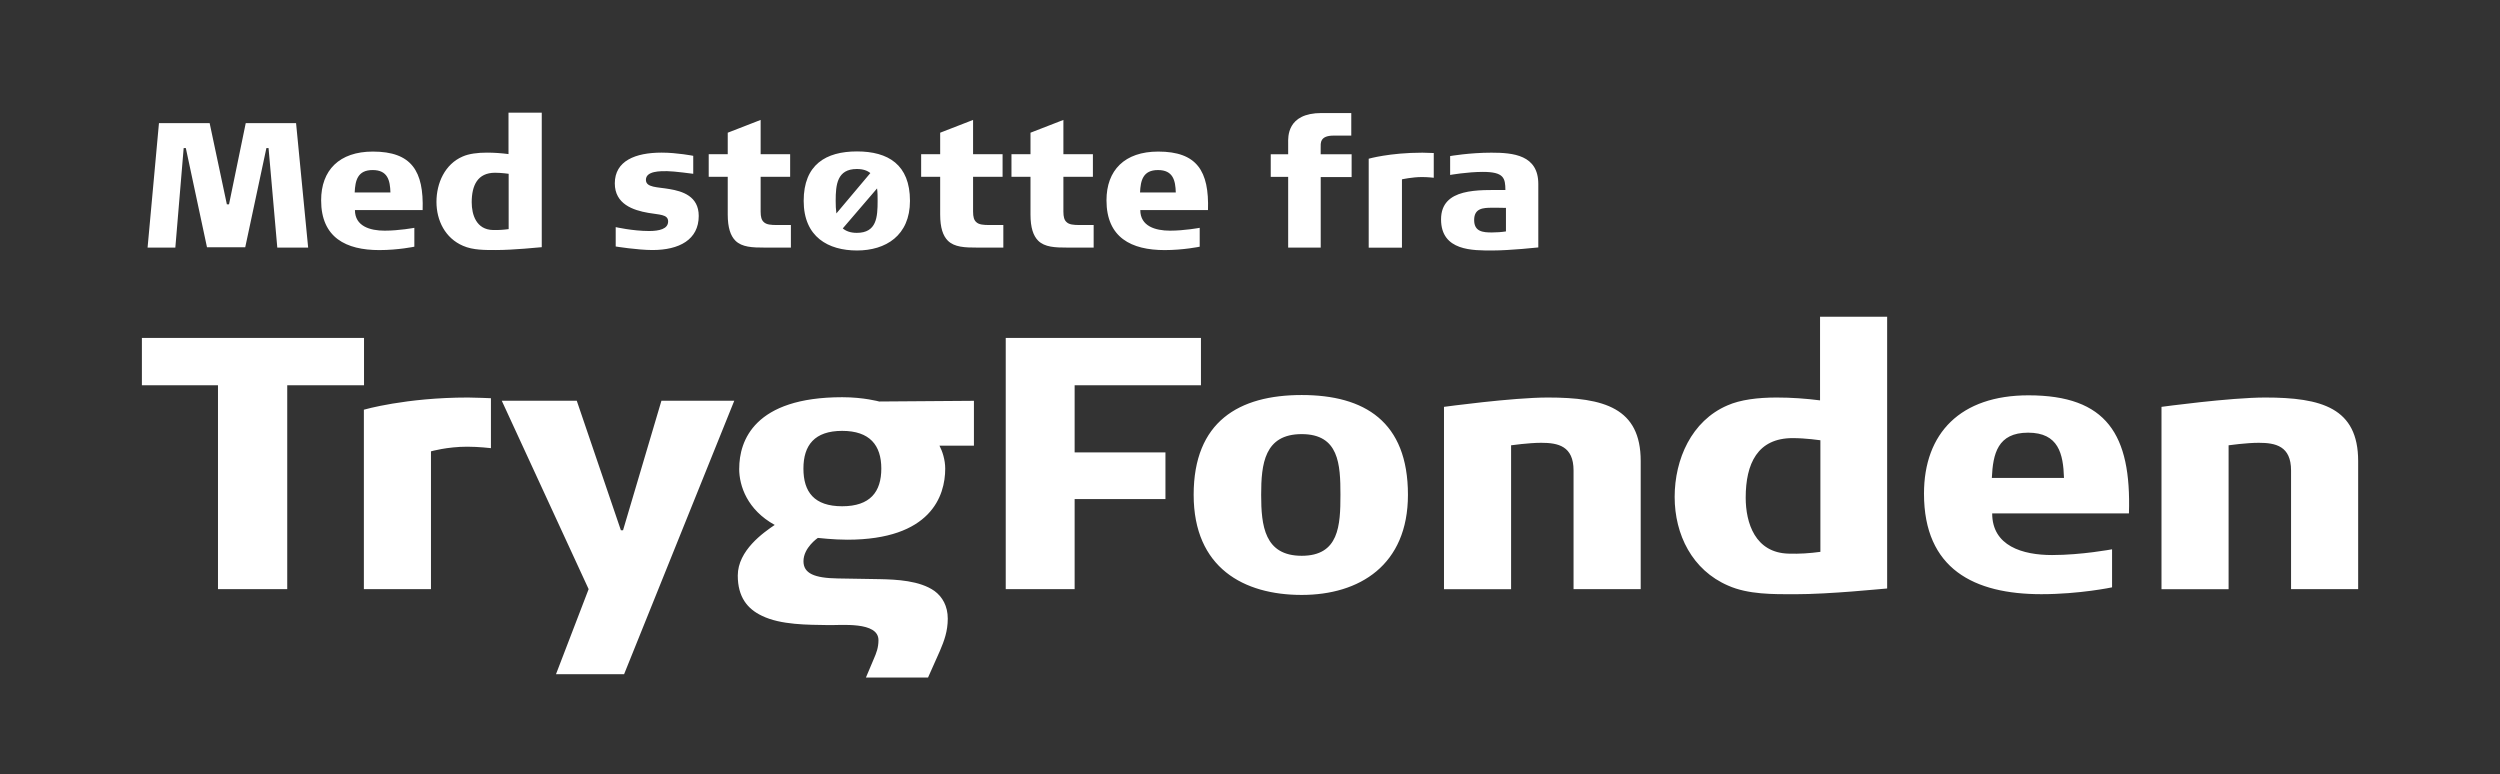
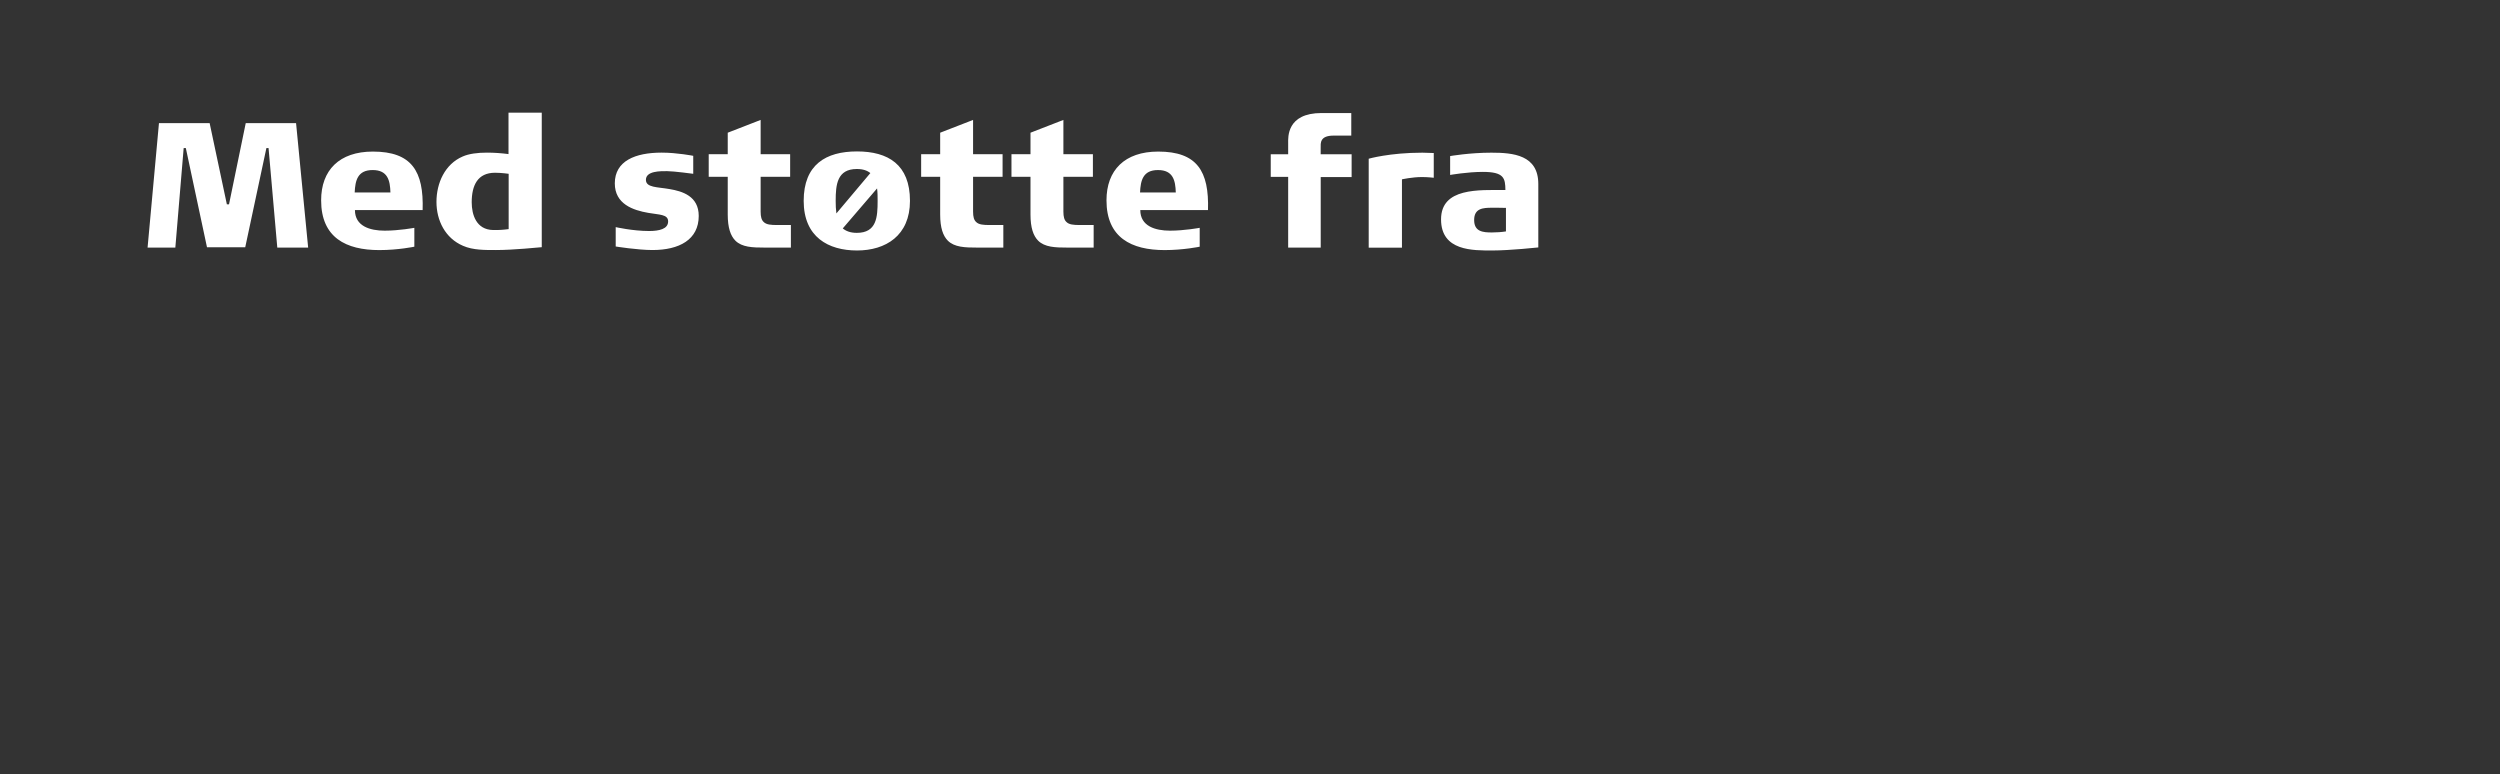
<svg xmlns="http://www.w3.org/2000/svg" id="Layer_1" version="1.1" viewBox="0 0 500.73 155.08">
  <rect x="0" y="0" width="500.73" height="155.08" fill="#333333" stroke="none" />
  <defs>
    <style>
      .st0 {
        fill: #fff;
      }
    </style>
  </defs>
-   <path class="st0" d="M57.53,77.17h15.38v-9.49H28.42v9.49h15.24v40.83h13.87v-40.83ZM98.33,89.75v-9.99s-3.31-.14-4.6-.14c-12.51,0-20.85,2.44-20.85,2.44v35.94h13.44v-27.6s3.24-.93,7.26-.93c2.3,0,4.74.29,4.74.29M125,135.04l22.07-54.78h-14.59l-7.69,25.95h-.43l-8.84-25.95h-15.02l17.4,37.74-6.54,17.04h13.66ZM148.05,93.85c0,3.52,1.65,8.27,7.12,11.29-2.23,1.51-7.4,5.1-7.4,10.14,0,4.31,1.94,6.68,4.82,8.05,3.81,1.87,9.27,1.8,13.3,1.87,2.44.07,10.06-.79,10.06,3.02,0,1.51-.43,2.59-.93,3.74l-1.58,3.74h12.44l2.37-5.32c.86-2.01,1.58-3.95,1.58-6.47s-1.08-4.38-2.66-5.54c-2.95-2.09-7.62-2.3-10.93-2.37l-8.41-.14c-4.74-.07-6.9-1.01-6.9-3.45,0-2.73,2.88-4.67,2.88-4.67,0,0,3.16.36,5.89.36,16.75,0,19.62-8.77,19.62-14.23,0-1.8-.58-3.52-1.15-4.6h6.9v-8.99l-18.98.14s-3.09-.86-7.4-.86c-17.61,0-20.63,8.7-20.63,14.31M176.52,93.85c0,4.67-2.23,7.55-7.84,7.55s-7.76-2.87-7.76-7.55,2.23-7.55,7.76-7.55,7.84,2.88,7.84,7.55M215.24,77.17h25.3v-9.49h-39.1v50.32h13.8v-18.04h18.19v-9.35h-18.19v-13.44ZM282,99.1c0-14.67-8.7-19.98-21.28-19.98s-21.64,5.32-21.64,19.98,10.06,20.06,21.64,20.06,21.28-5.97,21.28-20.06M268.48,99.1c0,6.18-.29,12.22-7.76,12.22s-8.12-6.04-8.12-12.22.65-12.15,8.12-12.15,7.76,6.04,7.76,12.15M315.18,118h13.44v-25.66c0-10.64-7.33-12.72-18.62-12.72-7.05,0-20.78,1.87-20.78,1.87v36.52h13.44v-28.82s3.52-.5,6.04-.5c3.38,0,6.47.65,6.47,5.54v23.79ZM377.98,117.86v-54.42h-13.44v16.75c-2.8-.36-5.75-.57-8.7-.57-3.74,0-7.26.43-9.85,1.58-7.19,3.09-10.57,10.78-10.57,18.33s3.52,14.66,10.71,17.76c4.03,1.8,9.06,1.73,13.37,1.73,7.12,0,17.32-1.08,18.47-1.15M364.61,88.17v22.36c-2.09.29-4.24.43-6.33.36-6.76-.14-8.63-6.18-8.63-11.21,0-6.83,2.37-11.93,9.42-11.93,2.59,0,5.54.43,5.54.43M399.02,102.83h27.39c.5-15.81-4.46-23.65-20.13-23.65-13.59,0-20.92,7.55-20.92,19.7,0,15.1,10.06,20.13,23.51,20.13,7.69,0,14.16-1.37,14.16-1.37v-7.62s-6.11,1.15-12.01,1.15-12-1.8-12-8.34M413.4,95.72h-14.45c.22-4.82,1.15-9.06,7.26-9.06s7.04,4.24,7.19,9.06M458.88,118h13.44v-25.66c0-10.64-7.33-12.72-18.62-12.72-7.04,0-20.77,1.87-20.77,1.87v36.52h13.44v-28.82s3.52-.5,6.04-.5c3.38,0,6.47.65,6.47,5.54v23.79Z" />
  <path class="st0" d="M301.63,41.65v4.7c-.85.14-1.92.21-2.81.21-1.78,0-3.56-.14-3.56-2.49s1.78-2.46,3.56-2.46c.46,0,2.24,0,2.81.03M308.11,49.56v-12.71c0-5.81-5.02-6.27-9.4-6.27s-8.26.68-8.26.68v3.78s3.45-.61,6.55-.61c4.24,0,4.49,1.25,4.52,3.63-5.34,0-12.89-.5-12.89,5.88s6.41,6.23,10.33,6.23c3.45,0,9.15-.61,9.15-.61M287.17,35.6v-4.95s-1.64-.07-2.28-.07c-6.55,0-10.75,1.21-10.75,1.21v17.81h6.66v-13.68s2.03-.46,4.02-.46c1.14,0,2.35.14,2.35.14M264.52,35.46h6.2v-4.56h-6.2v-1.25c0-.96-.21-2.49,2.6-2.49h3.53v-4.52h-5.95c-7.02,0-6.69,4.91-6.69,5.98v2.28h-3.49v4.52h3.49v14.17h6.52v-14.14ZM235.5,38.55h-7.16c.11-2.39.57-4.49,3.6-4.49s3.49,2.1,3.56,4.49M228.38,42.08h13.57c.25-7.83-2.21-11.72-9.97-11.72-6.73,0-10.36,3.74-10.36,9.76,0,7.48,4.99,9.97,11.65,9.97,3.81,0,7.02-.68,7.02-.68v-3.78s-3.03.57-5.95.57-5.95-.89-5.95-4.13M213.81,49.59h5.24v-4.52h-2.78c-1.21,0-2.14-.07-2.67-.61-.43-.39-.61-1.03-.61-2.07v-6.98h5.91v-4.52h-5.91v-6.87l-6.59,2.56v4.31h-3.81v4.52h3.81v7.55c0,2.67.57,4.27,1.53,5.24,1.32,1.32,3.42,1.39,5.88,1.39M195.72,49.59h5.24v-4.52h-2.78c-1.21,0-2.14-.07-2.67-.61-.43-.39-.61-1.03-.61-2.07v-6.98h5.91v-4.52h-5.91v-6.87l-6.59,2.56v4.31h-3.81v4.52h3.81v7.55c0,2.67.57,4.27,1.53,5.24,1.32,1.32,3.42,1.39,5.88,1.39M175.78,40.23c0,3.24-.18,6.41-4.17,6.41-1.28,0-2.17-.36-2.81-.89l6.87-8.01c.11.78.11,1.64.11,2.49M174.32,34.67l-6.8,8.08c-.11-.82-.14-1.67-.14-2.53,0-3.24.29-6.37,4.24-6.37,1.25,0,2.1.32,2.71.82M182.26,40.23c0-7.27-4.38-9.9-10.61-9.9s-10.68,2.64-10.68,9.9,4.95,9.94,10.68,9.94,10.61-2.96,10.61-9.94M153.17,49.59h5.24v-4.52h-2.78c-1.21,0-2.14-.07-2.67-.61-.43-.39-.61-1.03-.61-2.07v-6.98h5.91v-4.52h-5.91v-6.87l-6.59,2.56v4.31h-3.81v4.52h3.81v7.55c0,2.67.57,4.27,1.53,5.24,1.32,1.32,3.42,1.39,5.88,1.39M139.95,43.25c0-3.99-3.31-4.95-5.84-5.38-2.46-.43-4.74-.28-4.74-1.85,0-1.82,2.99-1.74,4.24-1.74,1.32,0,5.24.53,5.24.53v-3.6s-3.24-.64-6.34-.64c-5.24,0-9.37,1.64-9.37,6.16,0,4.13,3.63,5.38,6.73,5.91,2.14.39,3.95.25,3.95,1.71,0,1.53-1.82,1.92-3.81,1.92-3.28,0-6.69-.78-6.69-.78v3.88s4.38.71,7.37.71c5.34,0,9.26-2.06,9.26-6.84M101.88,34.81v11.08c-1.03.14-2.1.21-3.13.18-3.35-.07-4.27-3.06-4.27-5.56,0-3.38,1.18-5.91,4.67-5.91,1.28,0,2.74.21,2.74.21M108.51,49.52v-26.96h-6.66v8.3c-1.39-.18-2.85-.29-4.31-.29-1.85,0-3.6.21-4.88.78-3.56,1.53-5.24,5.34-5.24,9.08s1.75,7.27,5.31,8.8c2,.89,4.49.85,6.62.85,3.53,0,8.58-.53,9.15-.57M78.2,38.55h-7.16c.11-2.39.57-4.49,3.6-4.49s3.49,2.1,3.56,4.49M71.08,42.08h13.57c.25-7.83-2.21-11.72-9.97-11.72-6.73,0-10.36,3.74-10.36,9.76,0,7.48,4.99,9.97,11.65,9.97,3.81,0,7.02-.68,7.02-.68v-3.78s-3.03.57-5.95.57-5.95-.89-5.95-4.13M55.52,49.59h6.2l-2.42-24.93h-10.08l-3.35,16.27h-.43l-3.45-16.27h-10.15l-2.28,24.93h5.56l1.67-19.94h.43l4.24,19.87h7.66l4.24-19.87h.43l1.75,19.94Z" />
</svg>